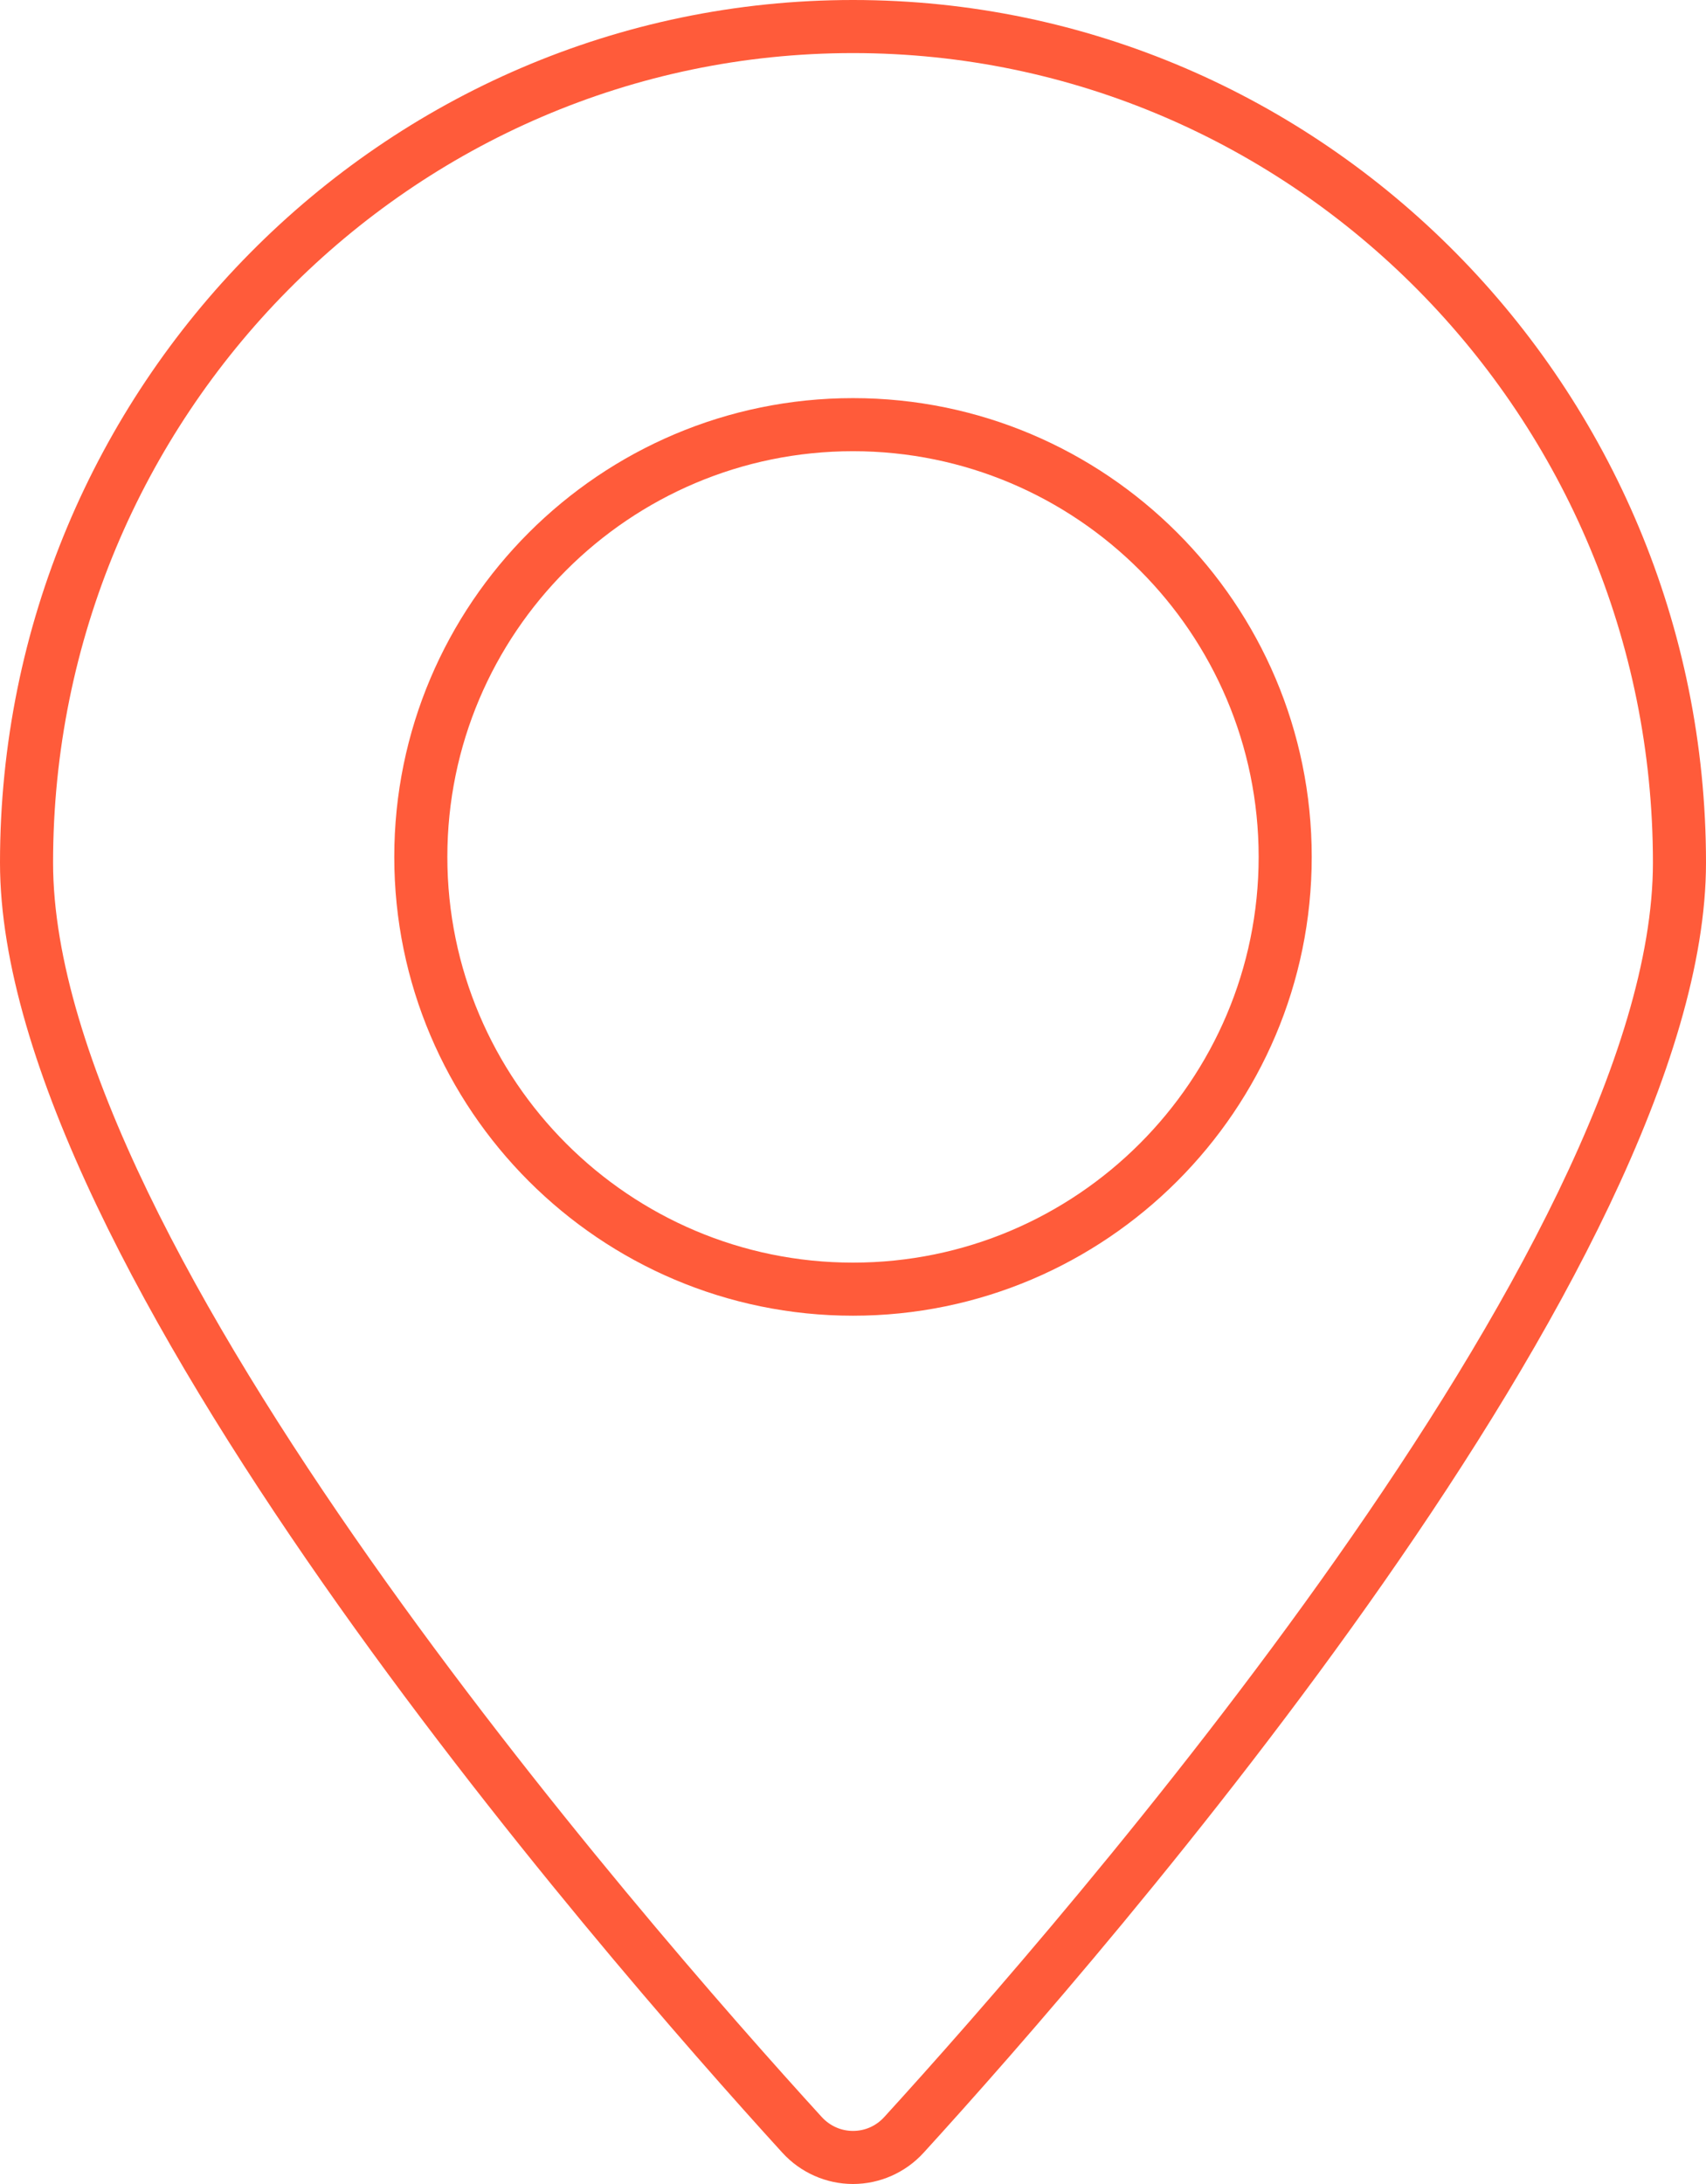
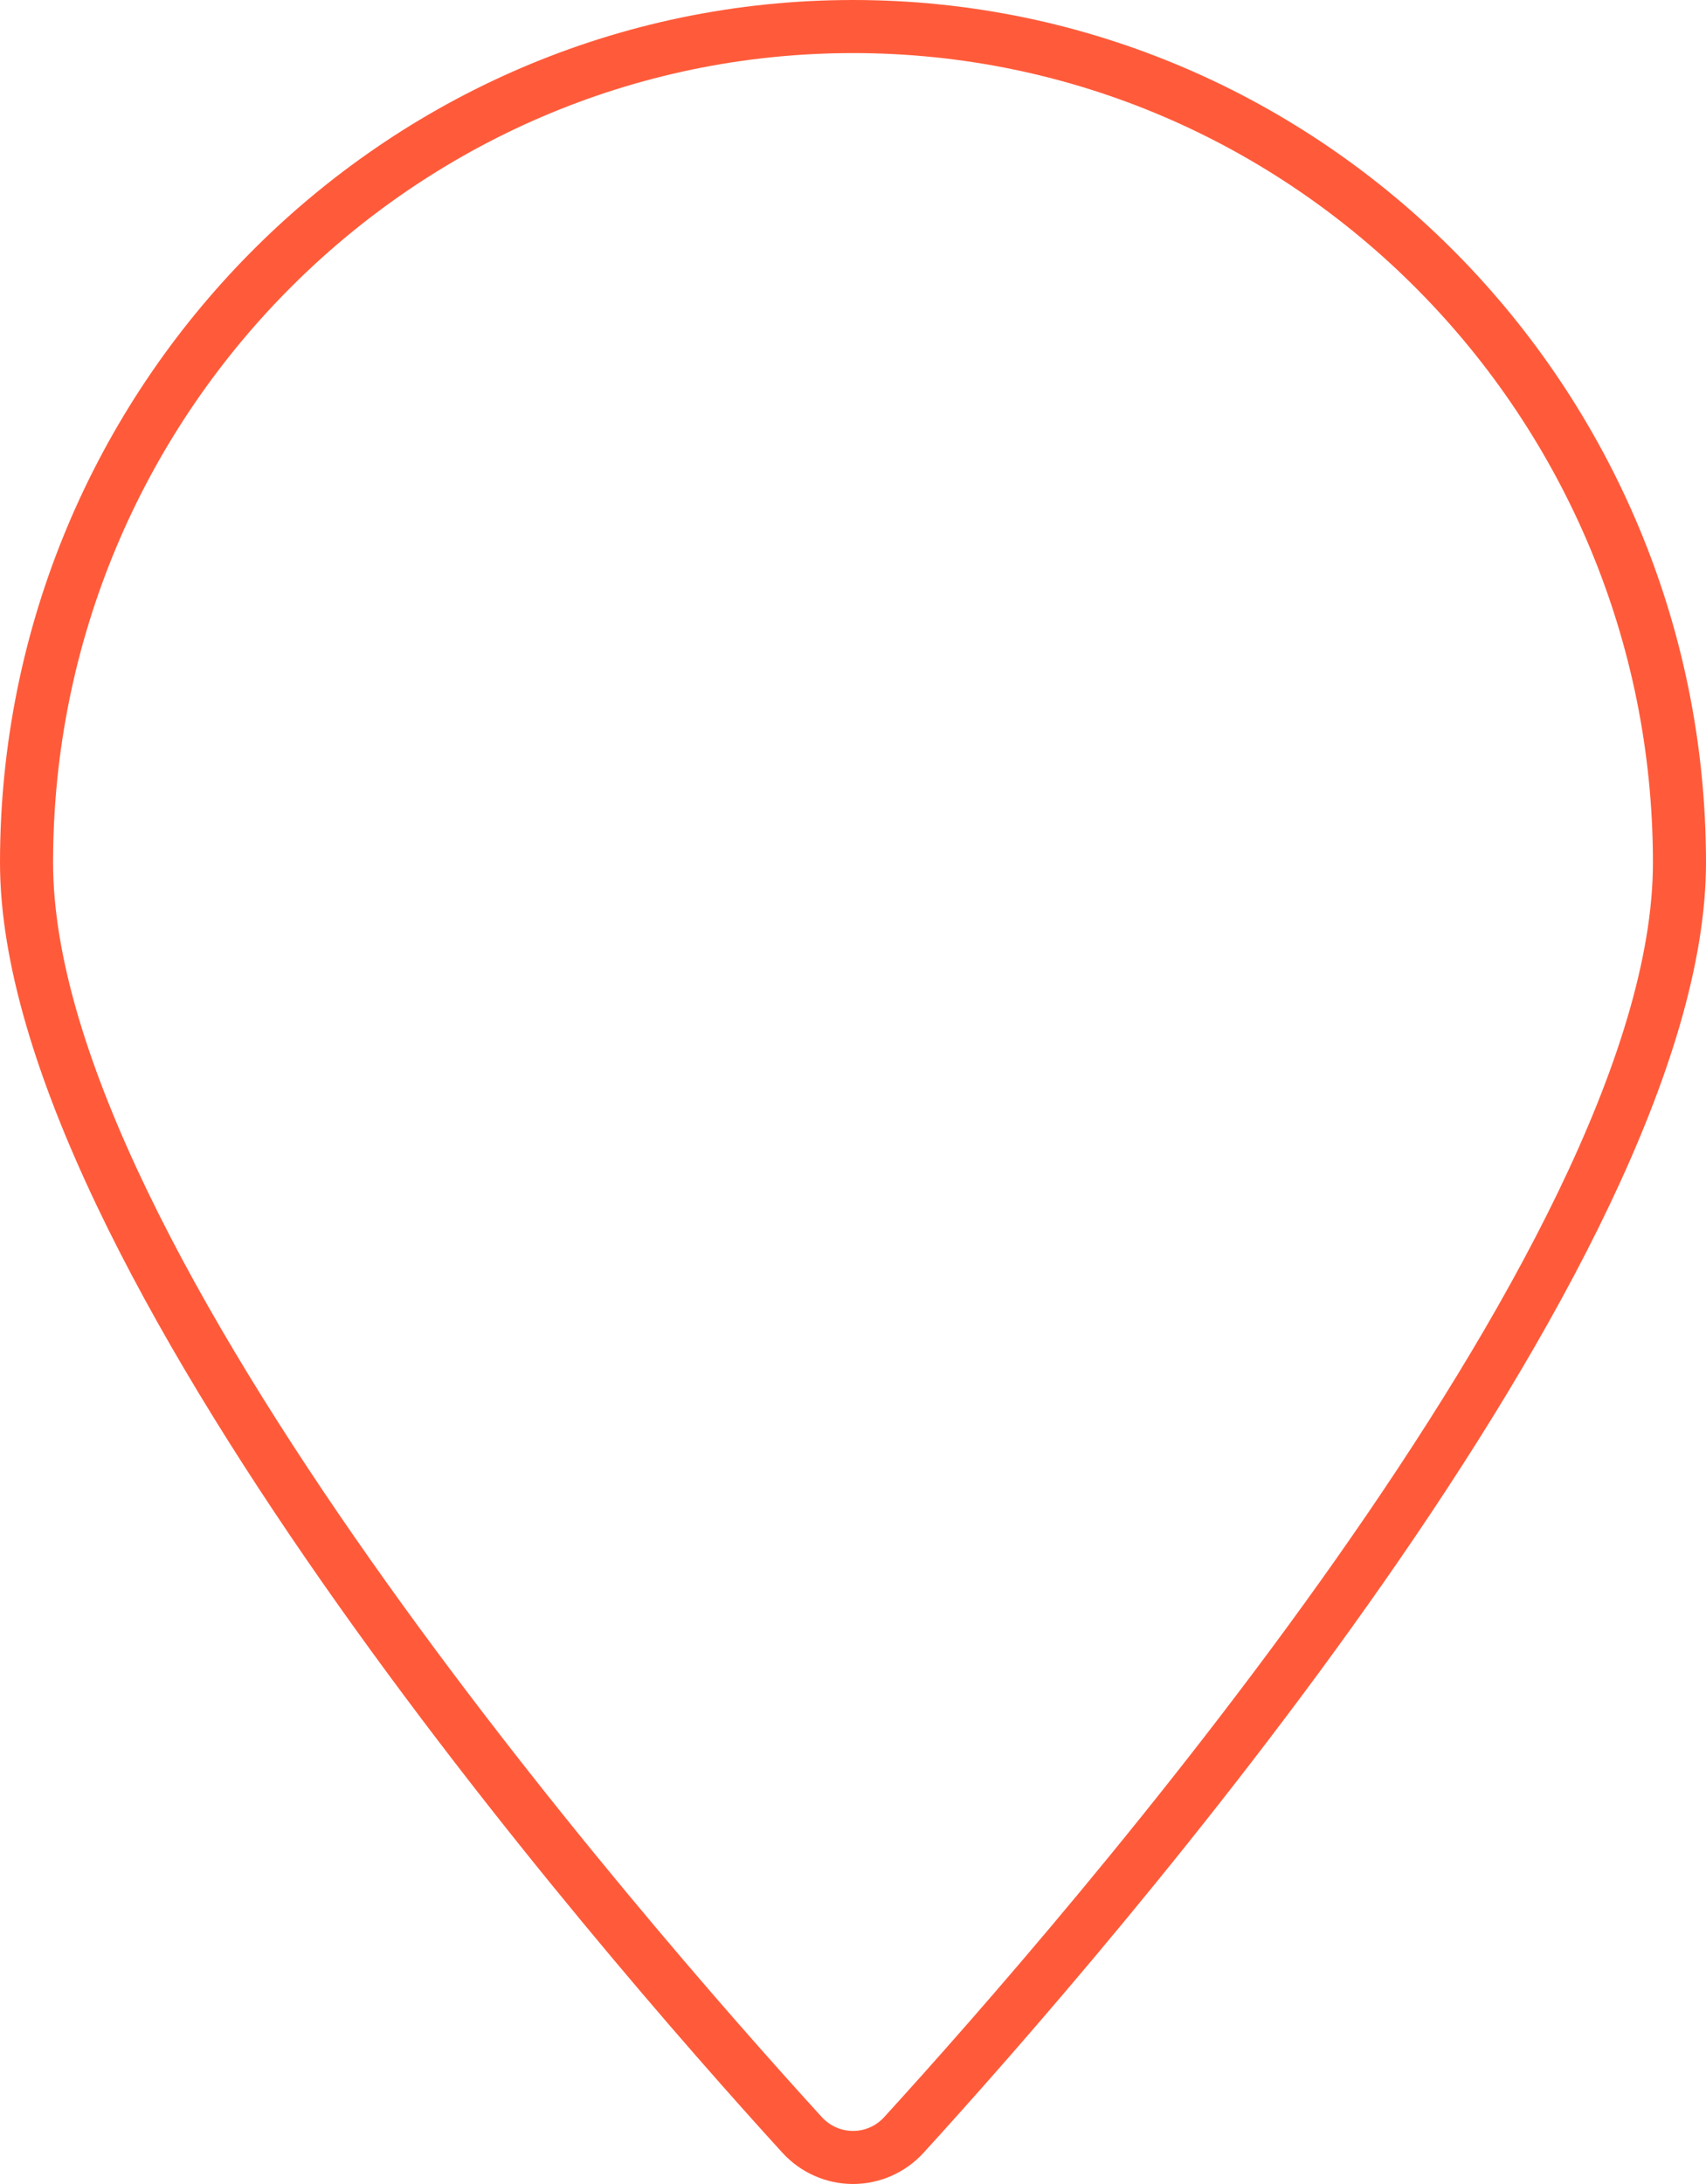
<svg xmlns="http://www.w3.org/2000/svg" id="b" viewBox="0 0 225 288">
  <defs>
    <style>.d{fill:#ff5b3a;}</style>
  </defs>
  <g id="c">
    <g>
      <path class="d" d="M112.5,288c-3.53,0-6.92-1.5-9.31-4.12C78.99,257.33,0,166.61,0,113.76,0,51.03,50.47,0,112.5,0s112.5,51.03,112.5,113.76c0,52.85-78.99,143.57-103.19,170.12-2.39,2.62-5.78,4.12-9.31,4.12Zm0-281C54.33,7,7,54.89,7,113.76c0,50.33,77.59,139.33,101.37,165.4,1.08,1.18,2.55,1.84,4.13,1.84s3.05-.65,4.13-1.84c23.78-26.08,101.37-115.07,101.37-165.4,0-58.87-47.33-106.76-105.5-106.76Z" />
-       <path class="d" d="M112.5,173.5c-33.36,0-60.5-27.14-60.5-60.5s27.14-60.5,60.5-60.5,60.5,27.14,60.5,60.5-27.14,60.5-60.5,60.5Zm0-114c-29.5,0-53.5,24-53.5,53.5s24,53.5,53.5,53.5,53.5-24,53.5-53.5-24-53.5-53.5-53.5Z" />
    </g>
  </g>
</svg>